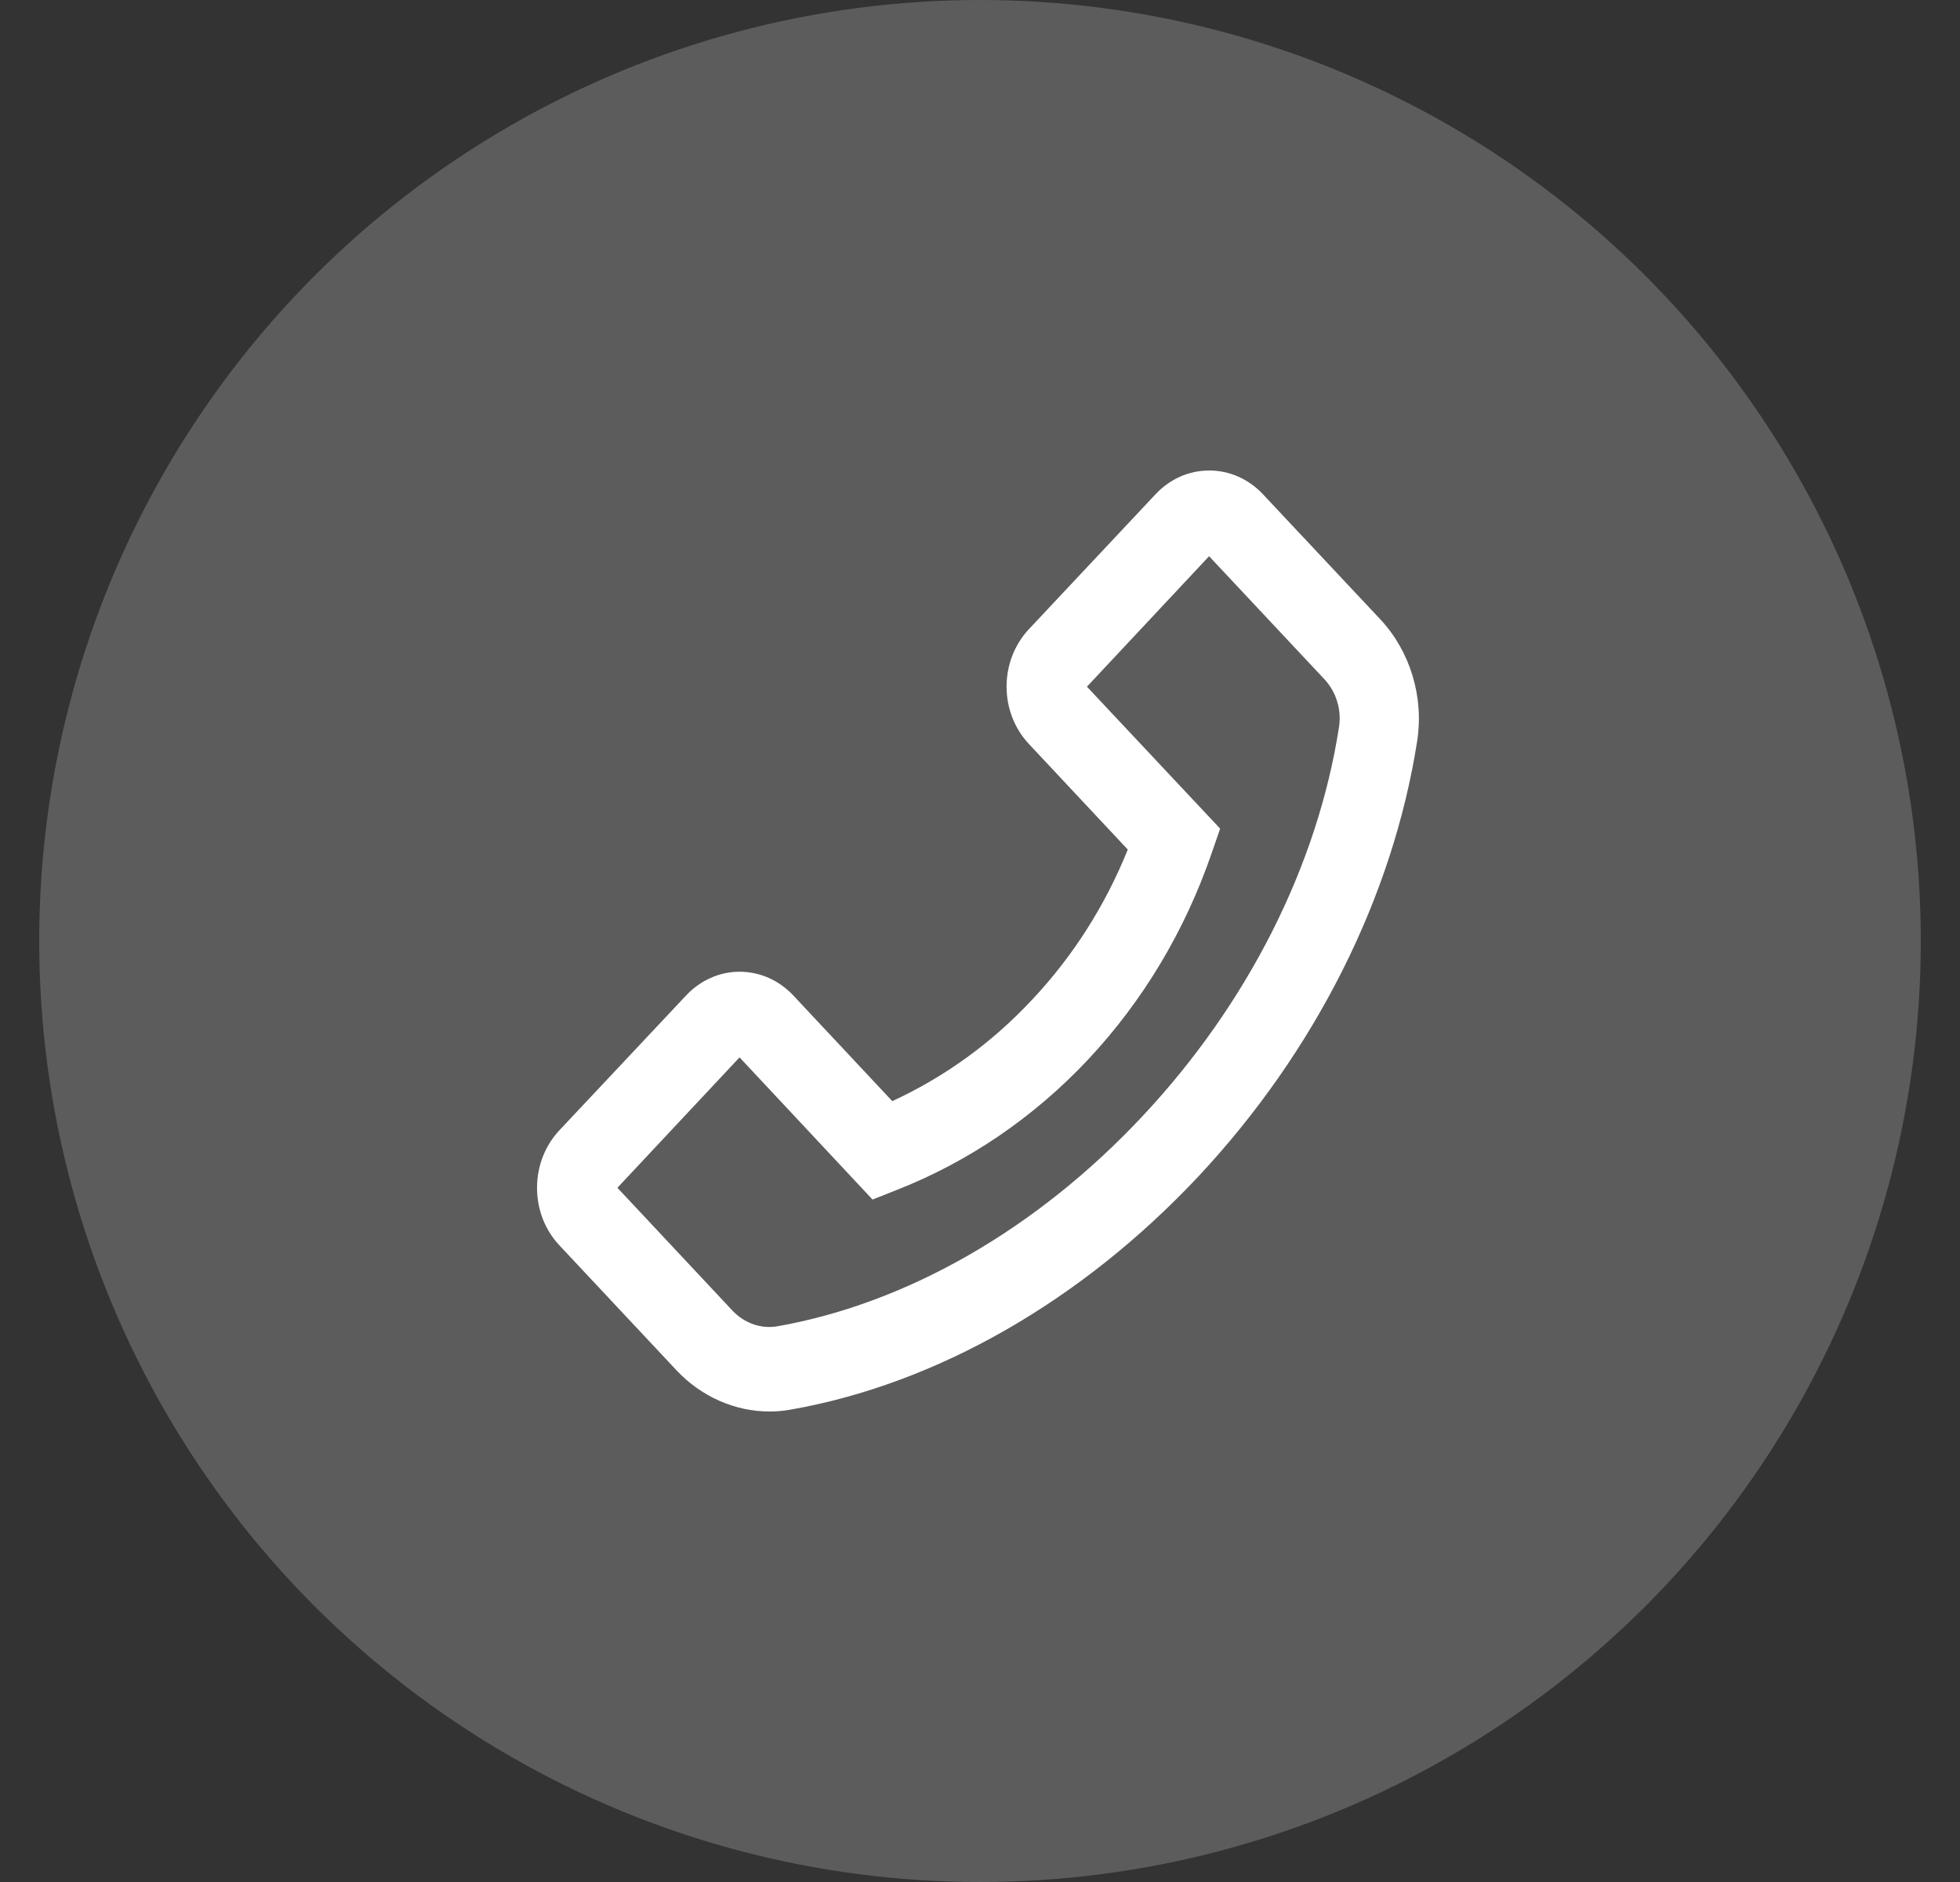
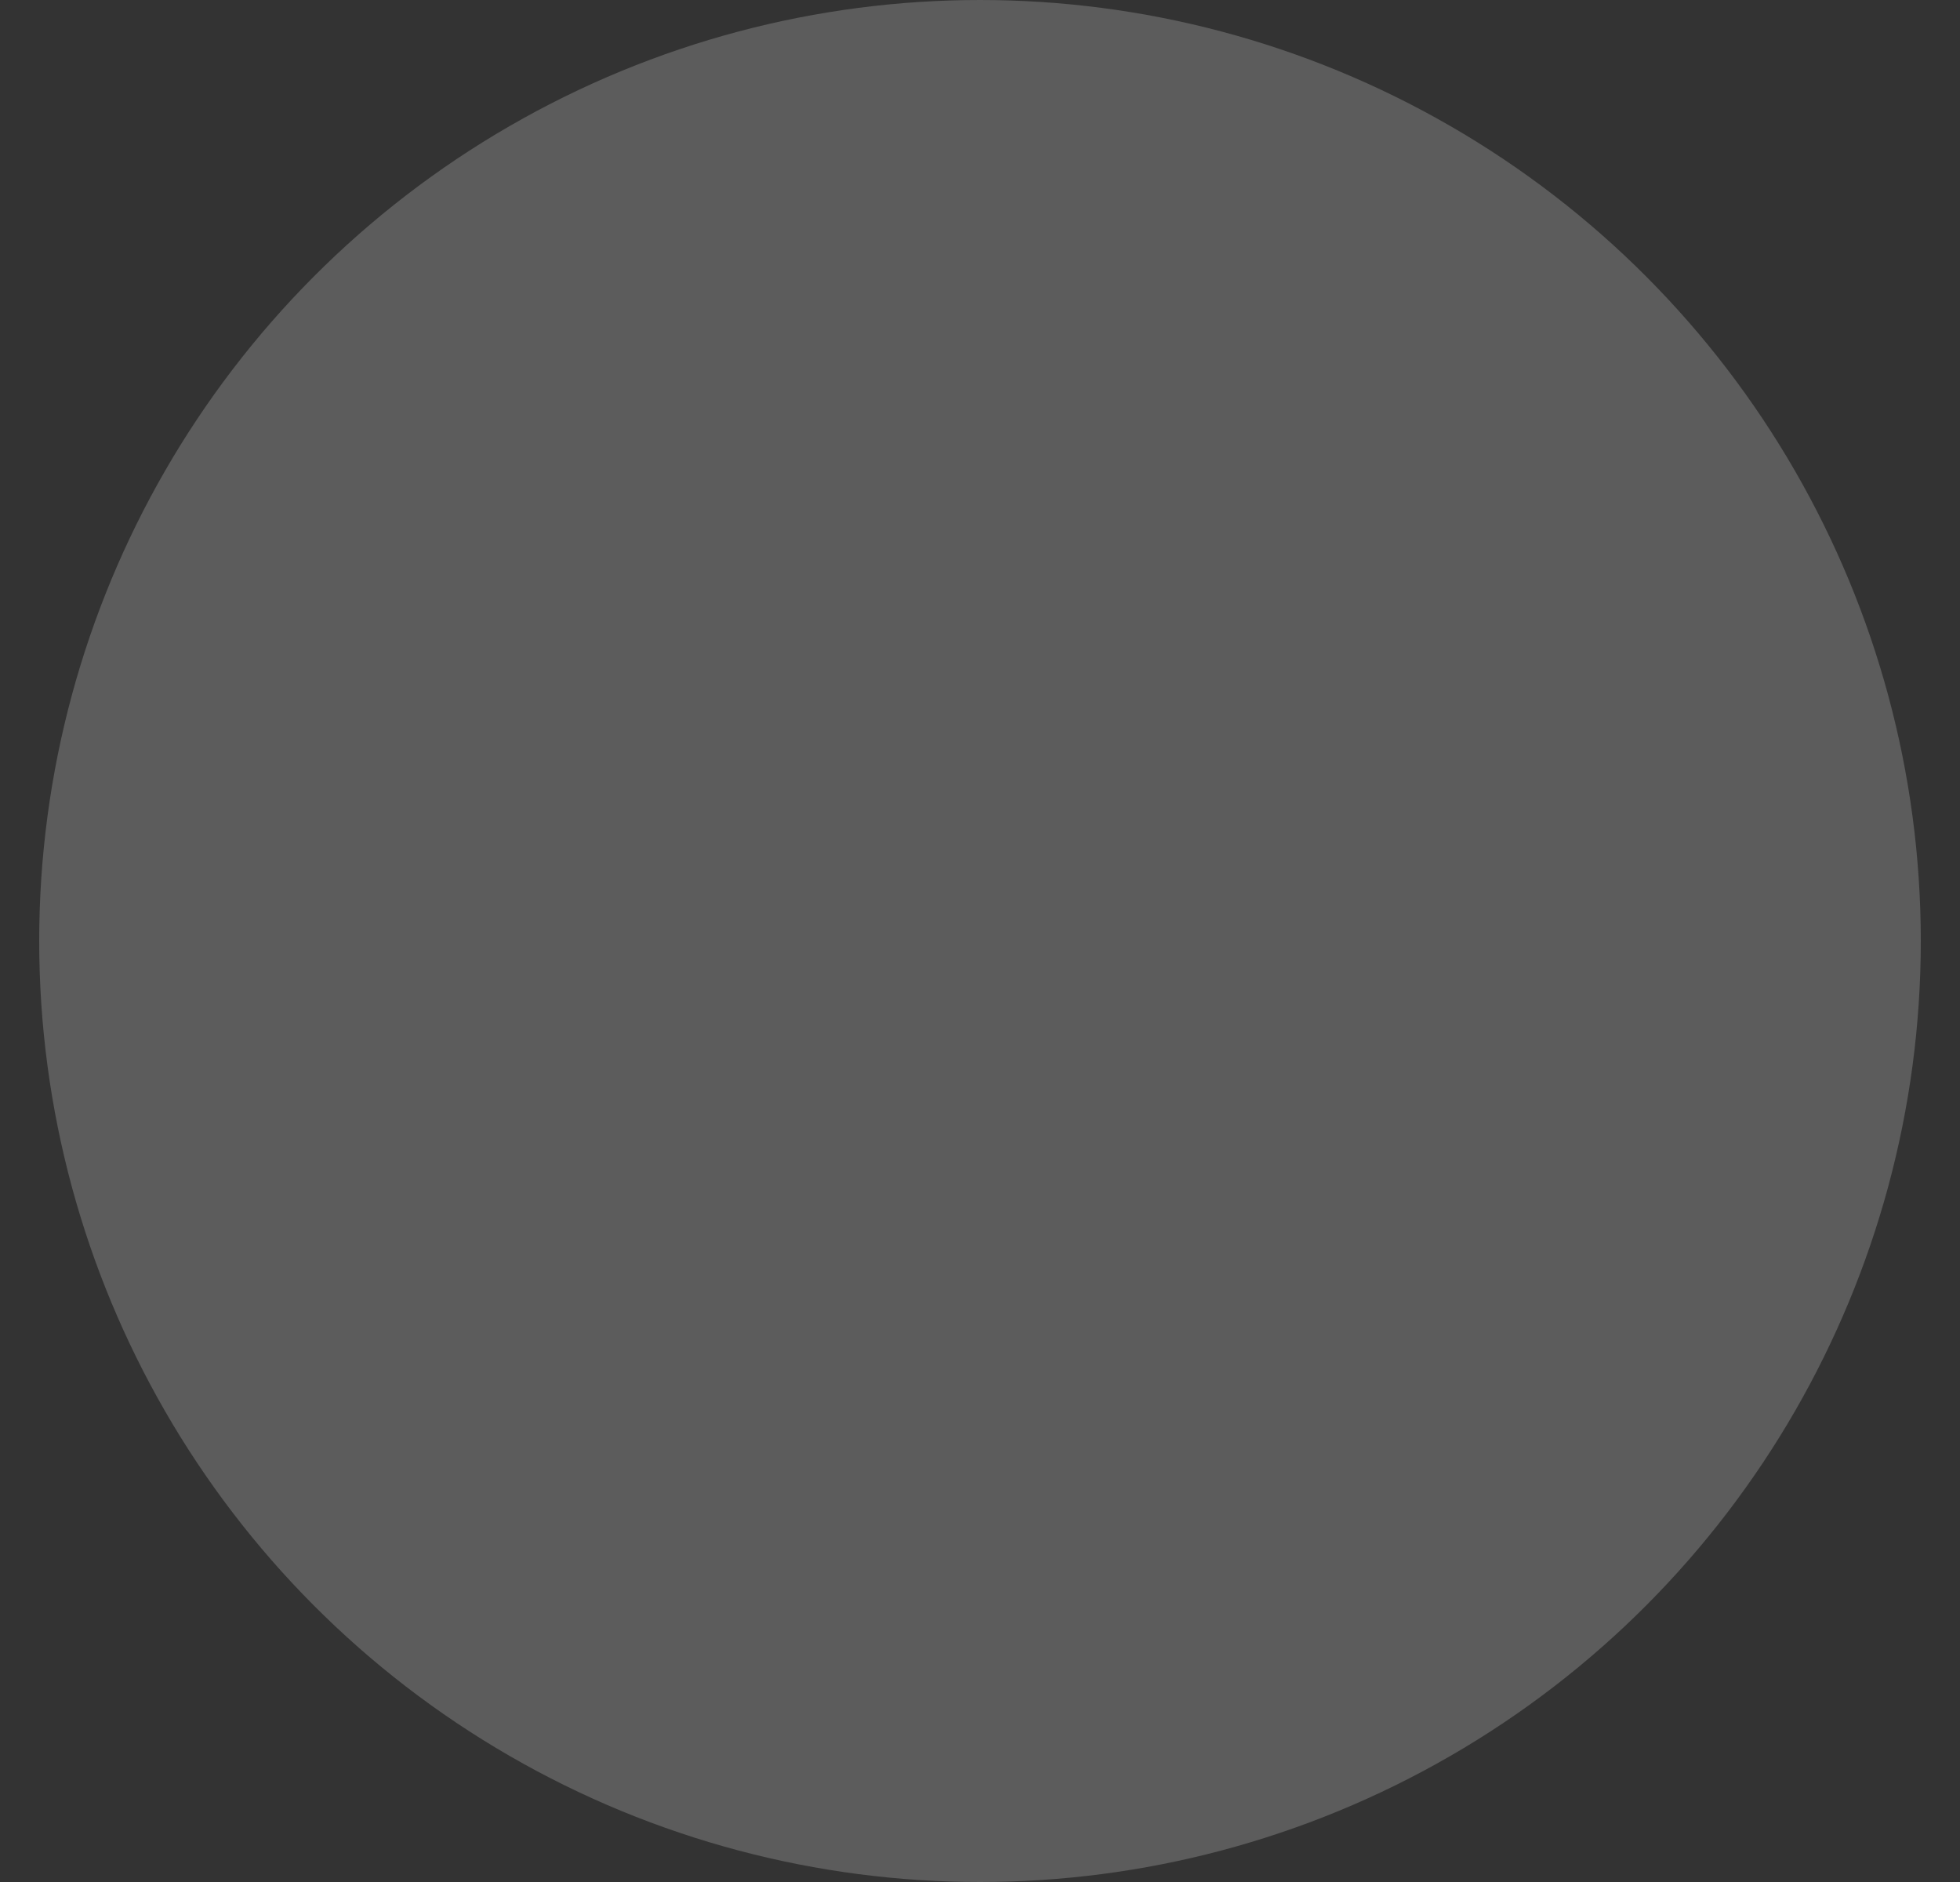
<svg xmlns="http://www.w3.org/2000/svg" width="25" height="24" viewBox="0 0 25 24" fill="none">
  <rect x="0" y="0" width="25" height="24" fill="#333333" stroke="none" />
  <circle opacity="0.2" cx="12.5" cy="12" r="12" fill="white" />
-   <path d="M17.608 7.9L16.11 6.304C15.927 6.109 15.683 6 15.424 6C15.165 6 14.921 6.108 14.738 6.304L13.125 8.022C12.942 8.217 12.839 8.479 12.839 8.755C12.839 9.033 12.941 9.292 13.125 9.489L14.385 10.834C14.098 11.547 13.685 12.195 13.17 12.743C12.654 13.297 12.051 13.733 11.381 14.042L10.121 12.697C9.939 12.502 9.694 12.392 9.435 12.392C9.308 12.392 9.181 12.418 9.064 12.471C8.946 12.523 8.839 12.6 8.749 12.697L7.135 14.414C6.952 14.609 6.85 14.871 6.85 15.147C6.85 15.425 6.951 15.684 7.135 15.881L8.631 17.477C8.943 17.809 9.374 18 9.815 18C9.906 18 9.995 17.992 10.085 17.976C11.947 17.649 13.794 16.592 15.286 15.002C16.776 13.409 17.766 11.438 18.076 9.451C18.164 8.887 17.987 8.307 17.608 7.9ZM17.079 9.273C16.805 11.041 15.913 12.805 14.57 14.237C13.228 15.669 11.575 16.62 9.918 16.913C9.71 16.95 9.496 16.875 9.344 16.715L7.875 15.147L9.433 13.484L11.117 15.284L11.13 15.297L11.433 15.177C12.354 14.816 13.191 14.246 13.884 13.506C14.578 12.765 15.112 11.873 15.451 10.891L15.563 10.567L13.864 8.757L15.422 7.093L16.892 8.661C17.044 8.823 17.114 9.051 17.079 9.273Z" fill="white" />
</svg>